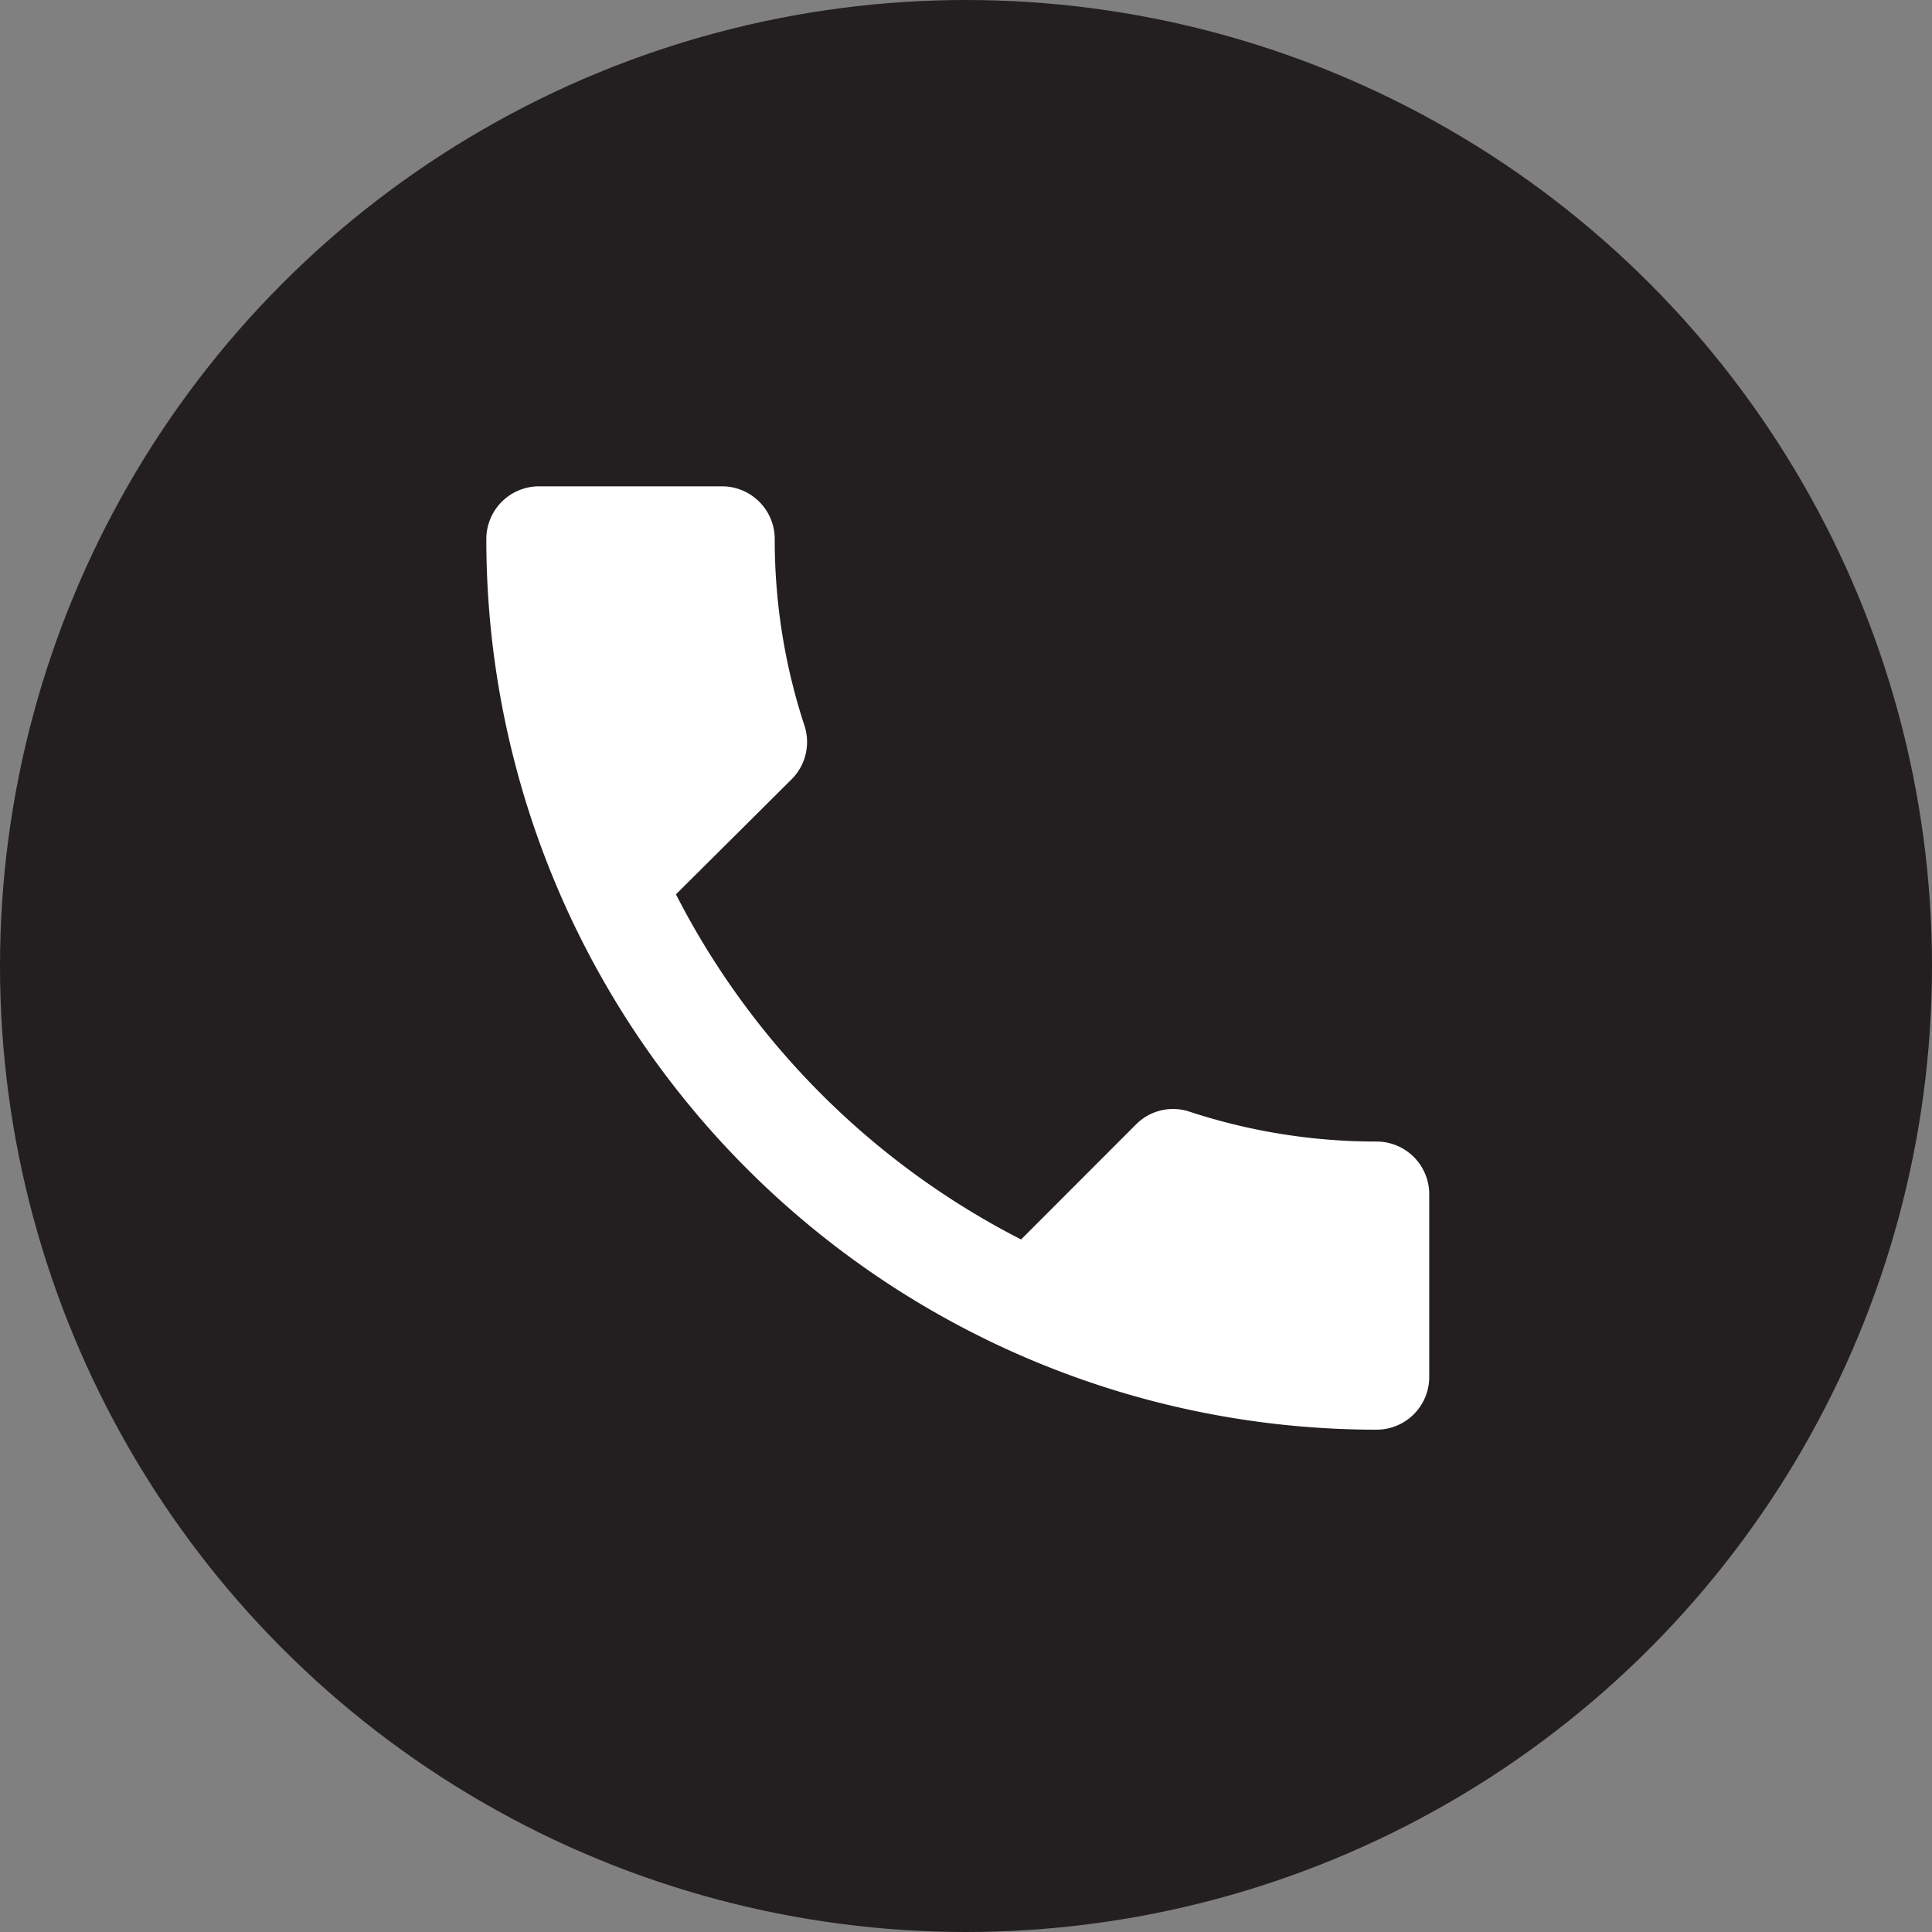
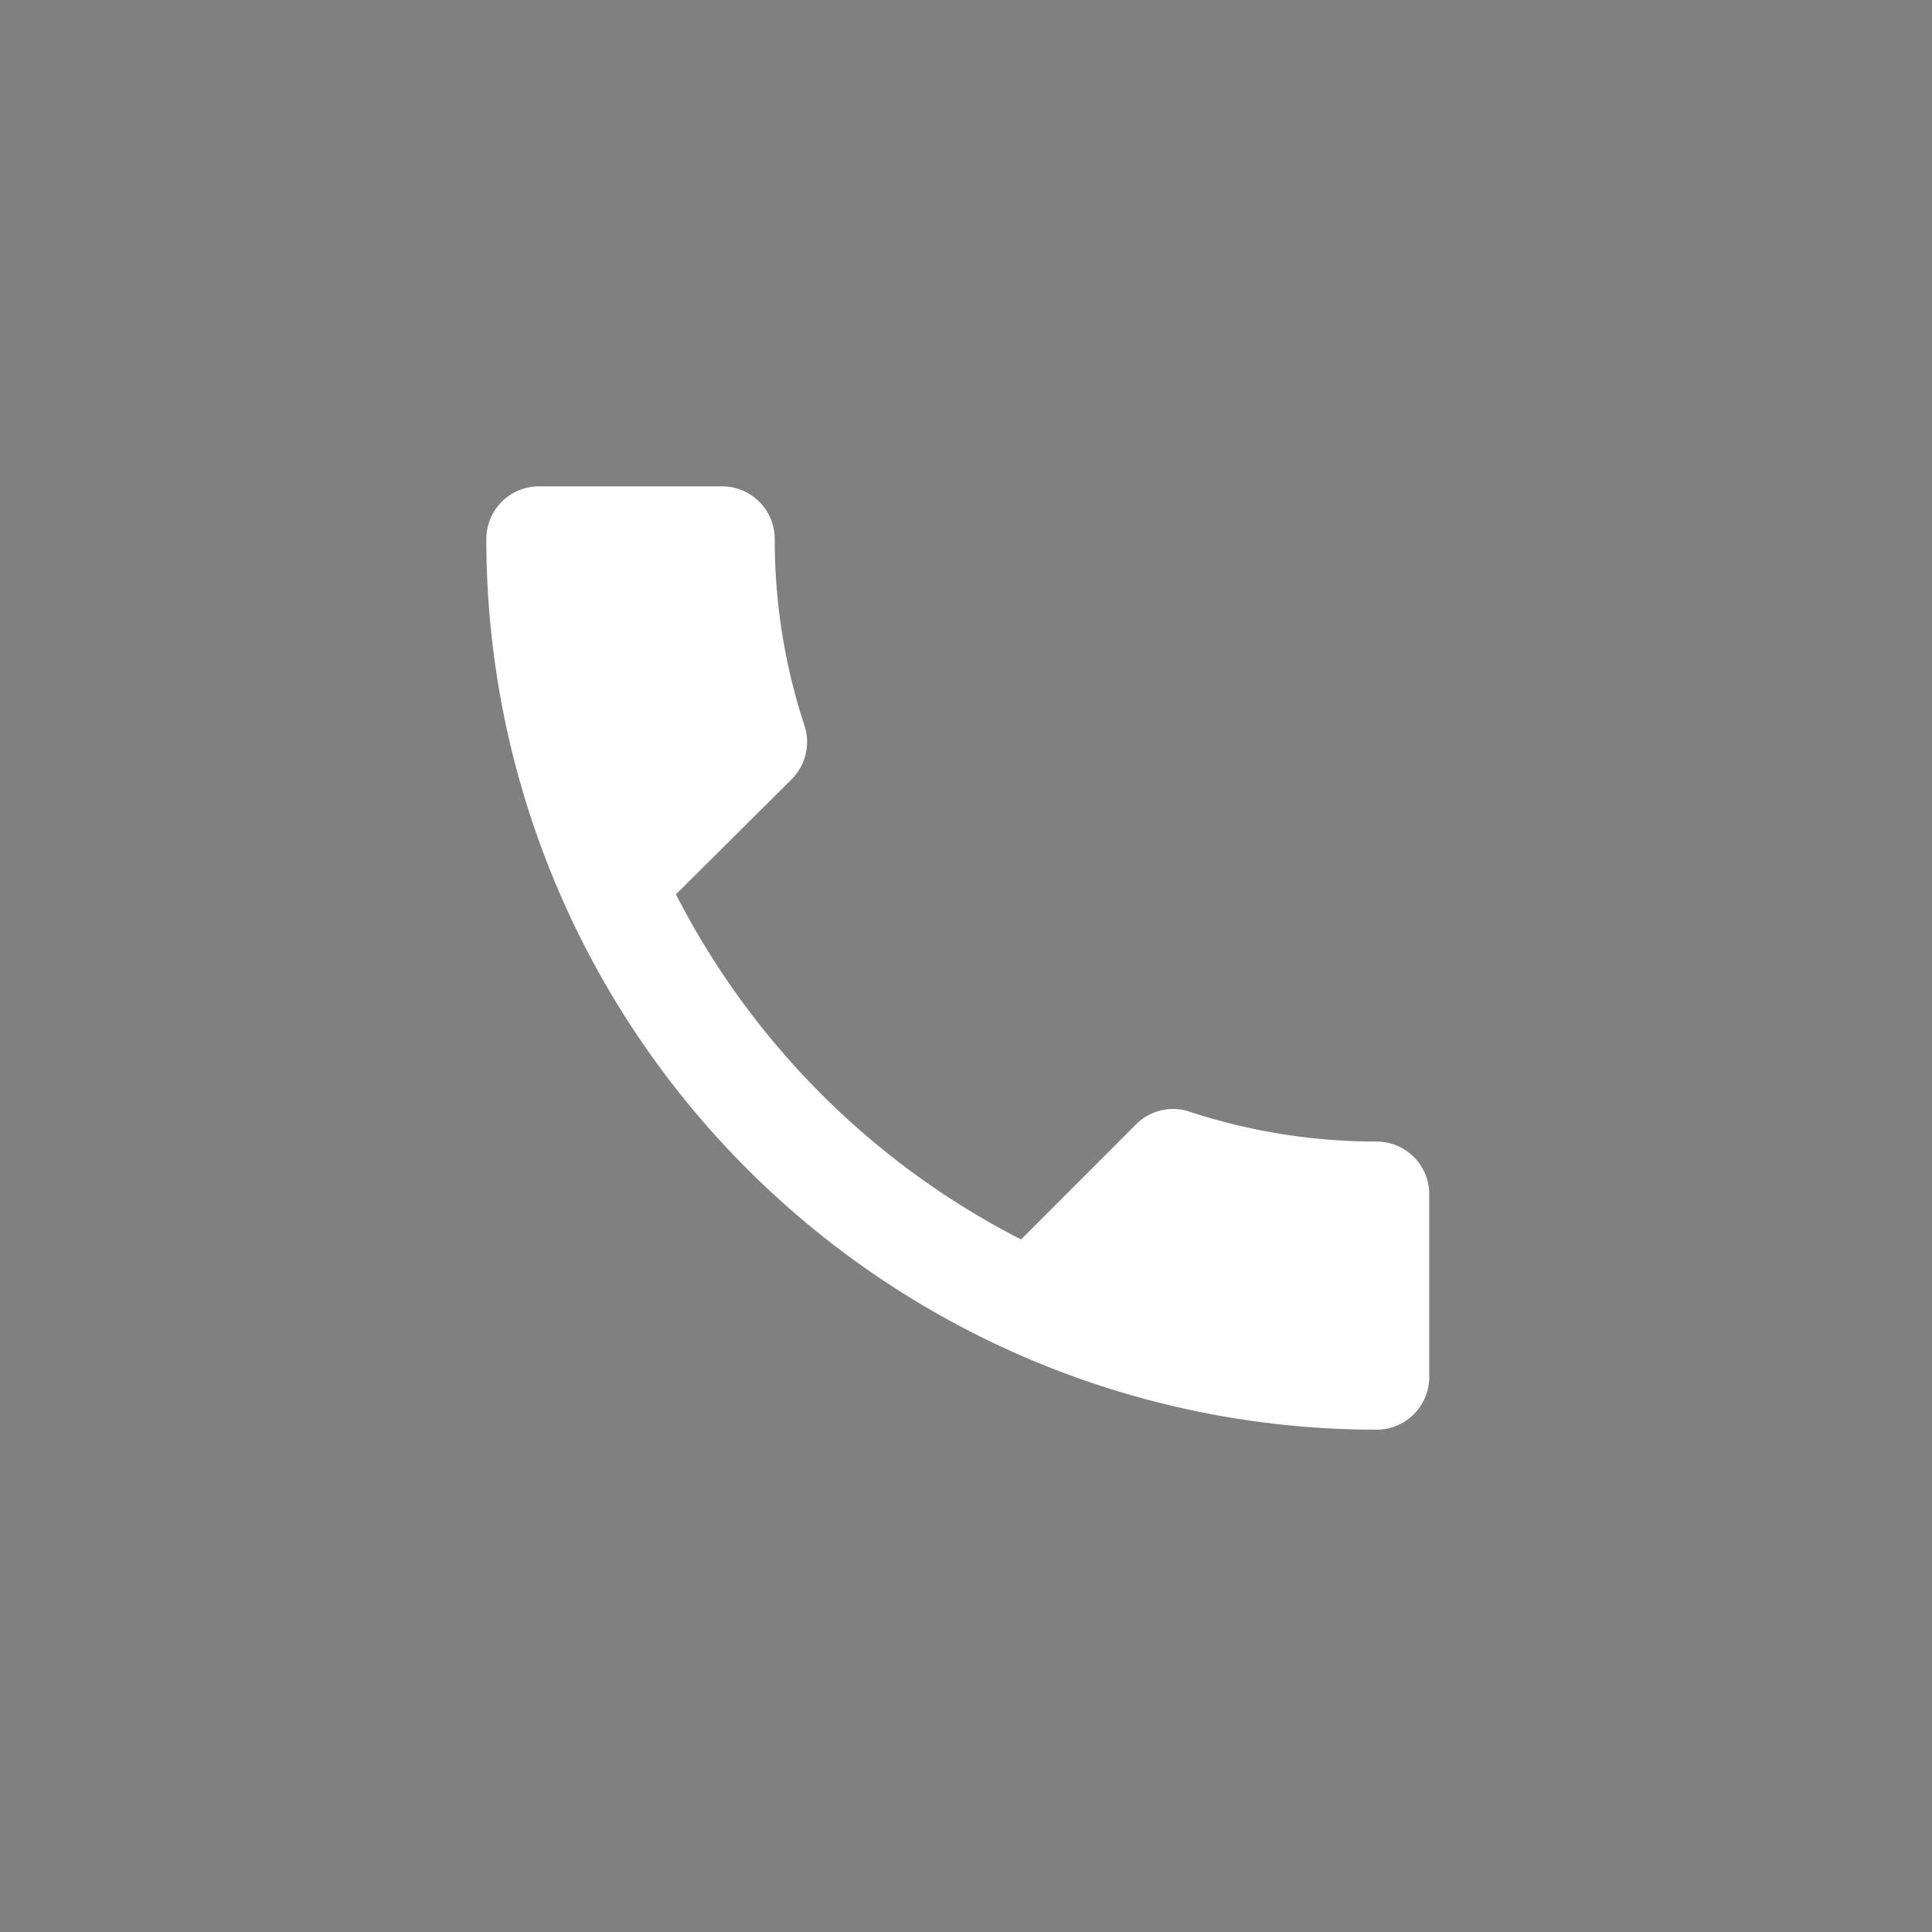
<svg xmlns="http://www.w3.org/2000/svg" id="Group_602" data-name="Group 602" width="22" height="22" viewBox="0 0 22 22">
  <rect x="0" y="0" width="22" height="22" fill="#808080" stroke="none" />
-   <circle id="Ellipse_36" data-name="Ellipse 36" cx="11" cy="11" r="11" fill="#231f20" />
  <path id="__TEMP__SVG__" d="M6.659,9.146a9.035,9.035,0,0,0,3.93,3.93L11.9,11.764a.593.593,0,0,1,.608-.143,6.8,6.8,0,0,0,2.129.34.6.6,0,0,1,.6.6v2.081a.6.6,0,0,1-.6.6A10.138,10.138,0,0,1,4.5,5.1a.6.6,0,0,1,.6-.6H7.184a.6.6,0,0,1,.6.6,6.775,6.775,0,0,0,.34,2.129.6.6,0,0,1-.149.608L6.659,9.146Z" transform="translate(1.038 1.038)" fill="#fff" />
</svg>